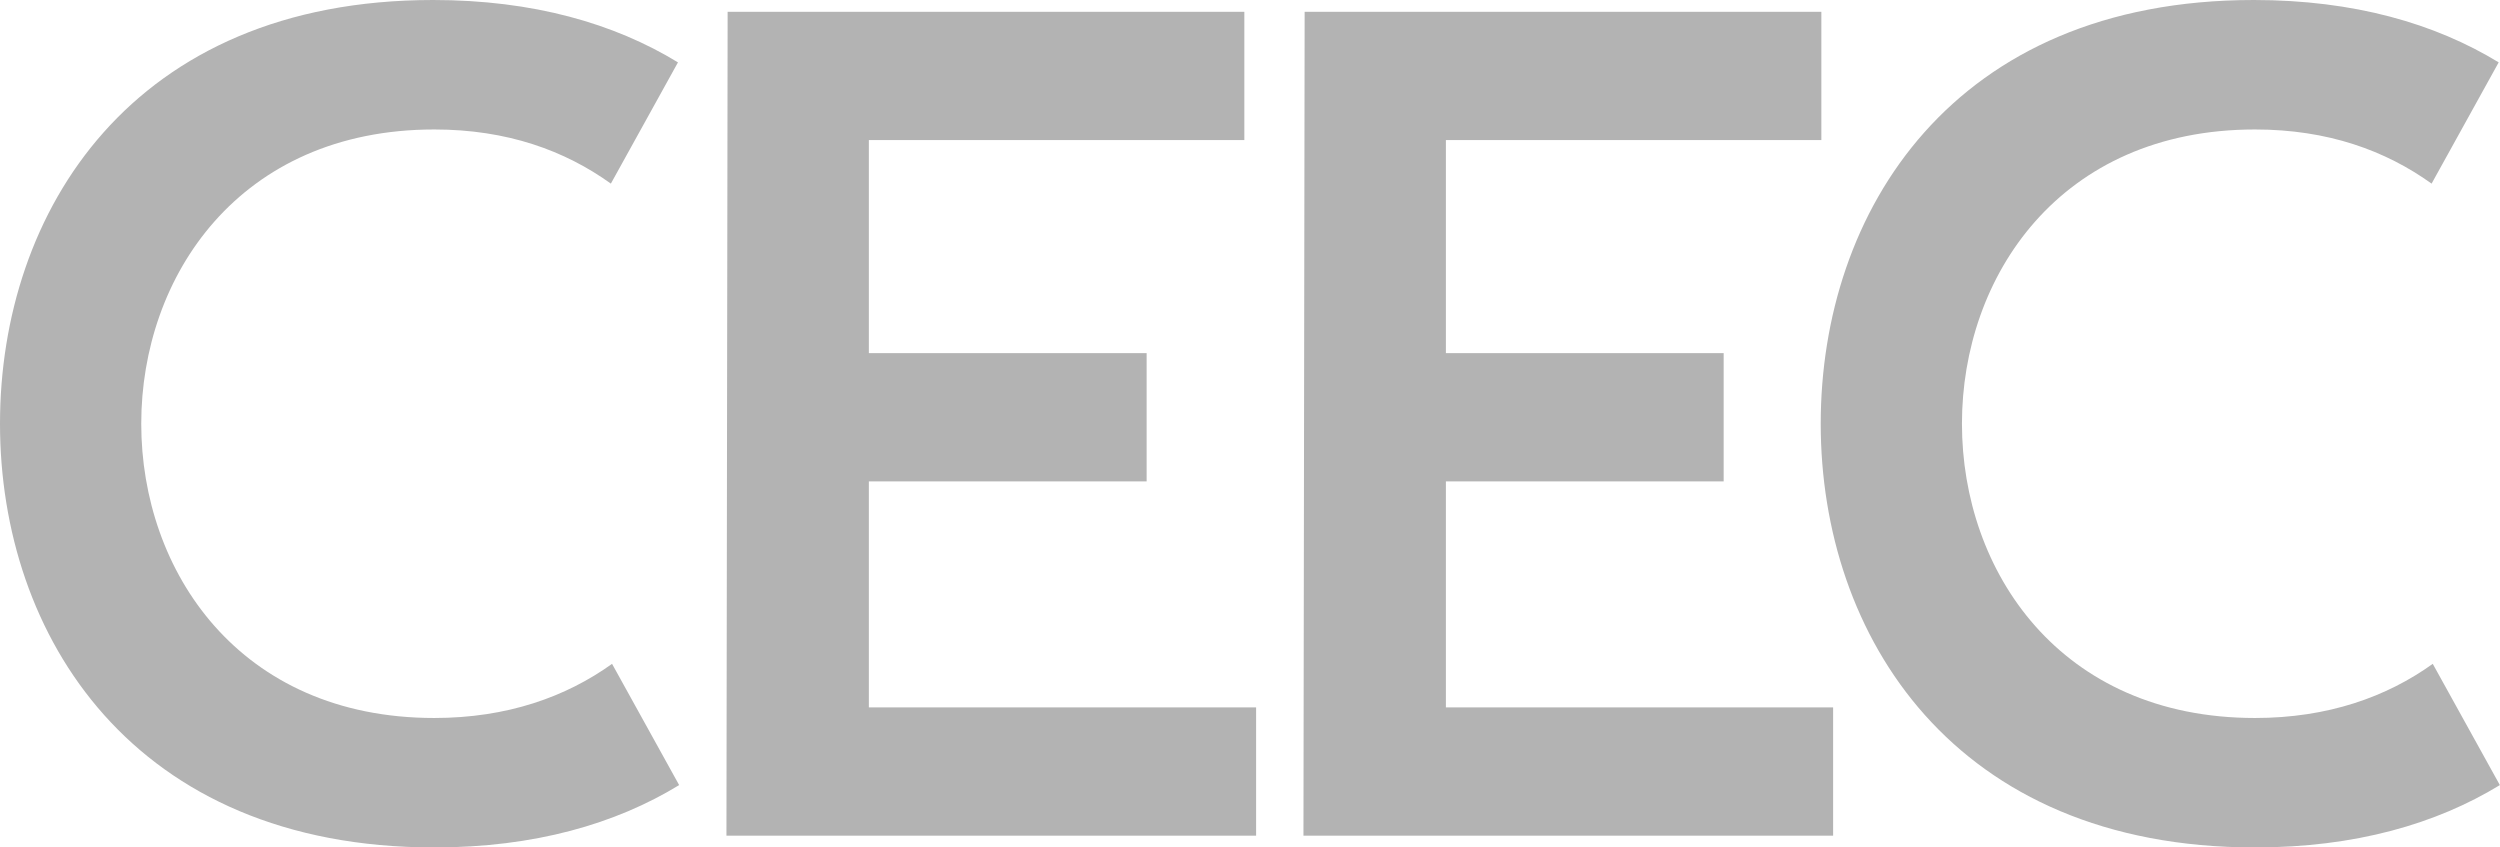
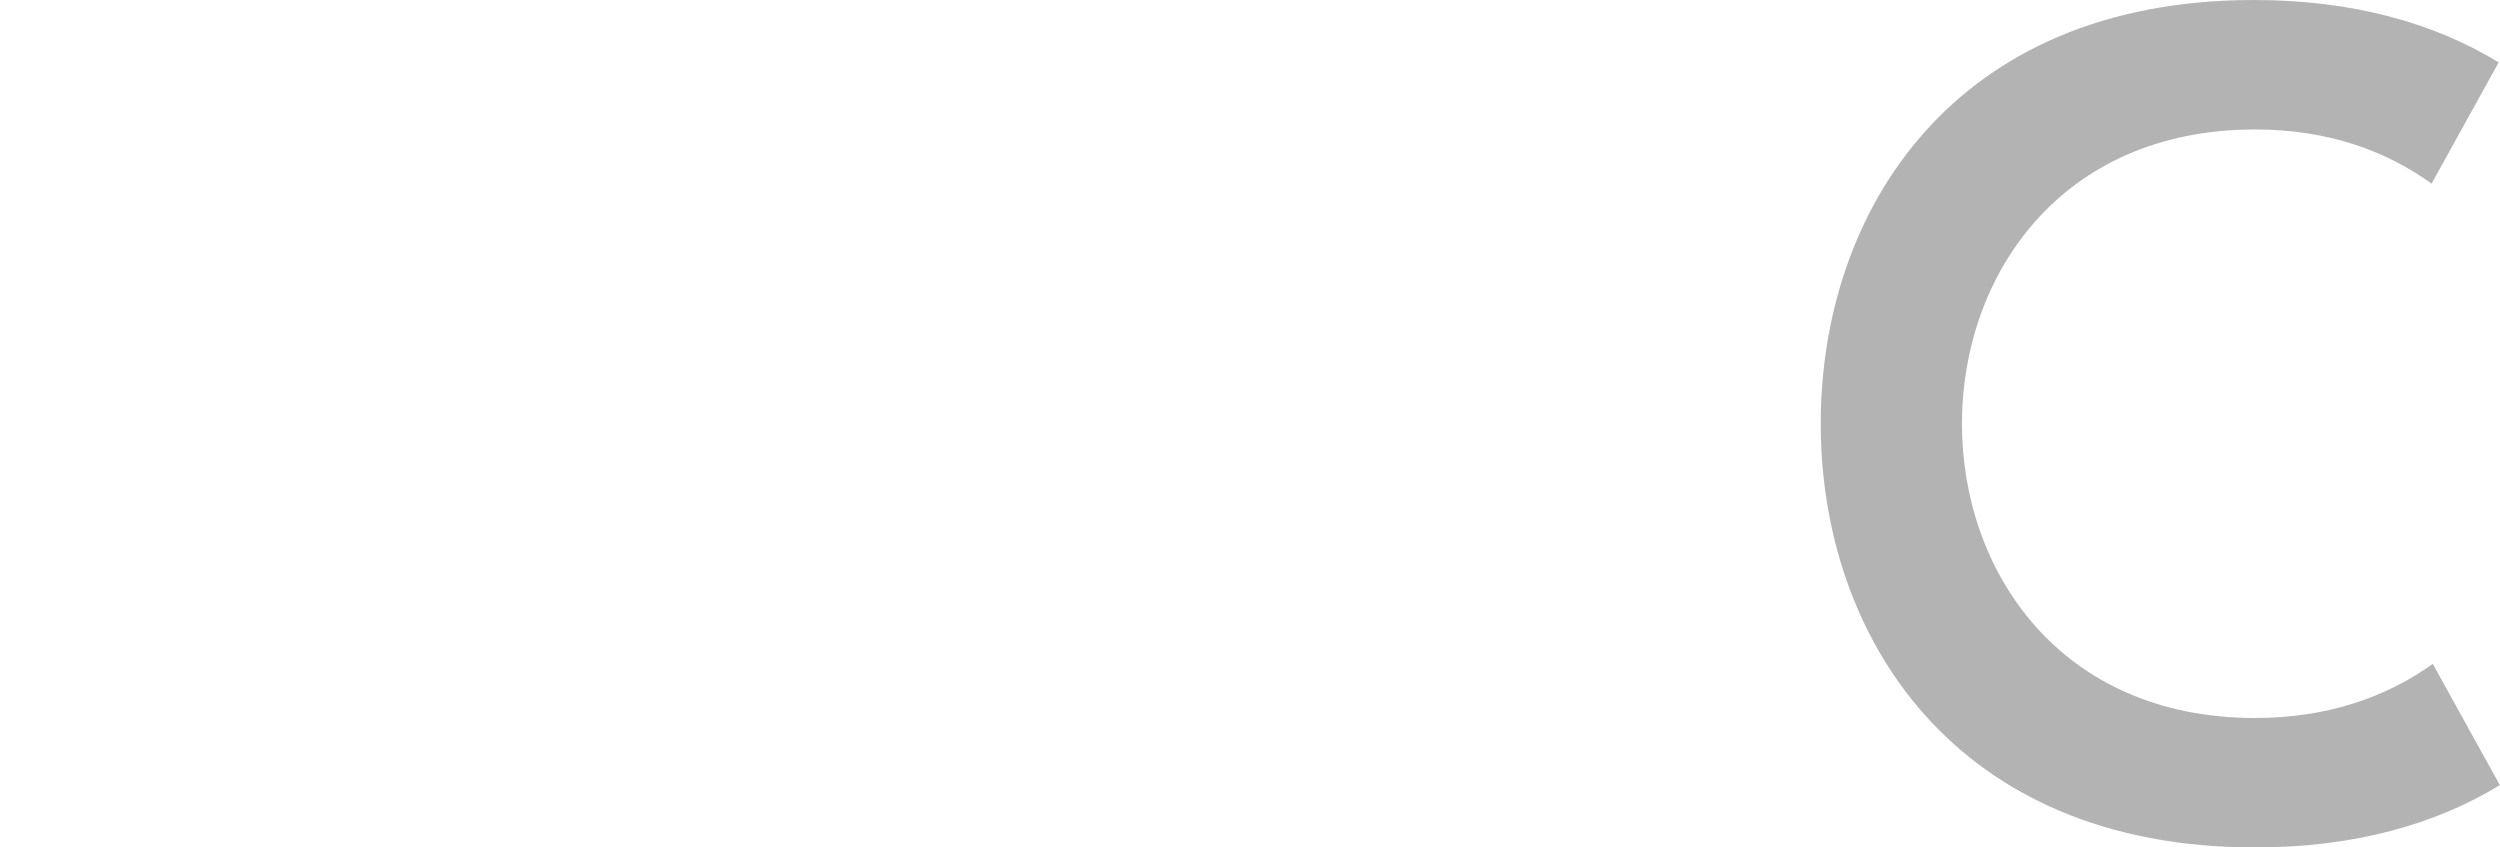
<svg xmlns="http://www.w3.org/2000/svg" width="118" height="40" viewBox="0 0 118 40" fill="none">
  <path d="M106.438 33.889C109.882 33.889 112.66 32.889 114.826 31.333L117.993 37.056C114.993 38.889 111.16 40 106.438 40C92.215 40 85.938 30 85.938 20C85.938 10 92.16 0 106.382 0C111.104 0 114.938 1.111 117.938 2.944L114.771 8.667C112.604 7.111 109.882 6.111 106.438 6.111C87.993 6.111 87.993 33.889 106.438 33.889Z" fill="#B3B3B3" />
-   <path d="M61.523 39.445L61.579 0.556H85.968V6.611H68.246V16.667H81.357V22.722H68.246V33.389H86.523V39.445H61.523Z" fill="#B3B3B3" />
-   <path d="M34.288 39.445L34.344 0.556H58.733V6.611H41.01V16.667H54.121V22.722H41.01V33.389H59.288V39.445H34.288Z" fill="#B3B3B3" />
-   <path d="M20.5 33.889C23.944 33.889 26.722 32.889 28.889 31.333L32.056 37.056C29.056 38.889 25.222 40 20.5 40C6.278 40 0 30 0 20C0 10 6.222 0 20.444 0C25.167 0 29 1.111 32 2.944L28.833 8.667C26.667 7.111 23.944 6.111 20.5 6.111C2.056 6.111 2.056 33.889 20.5 33.889Z" fill="#B3B3B3" />
</svg>